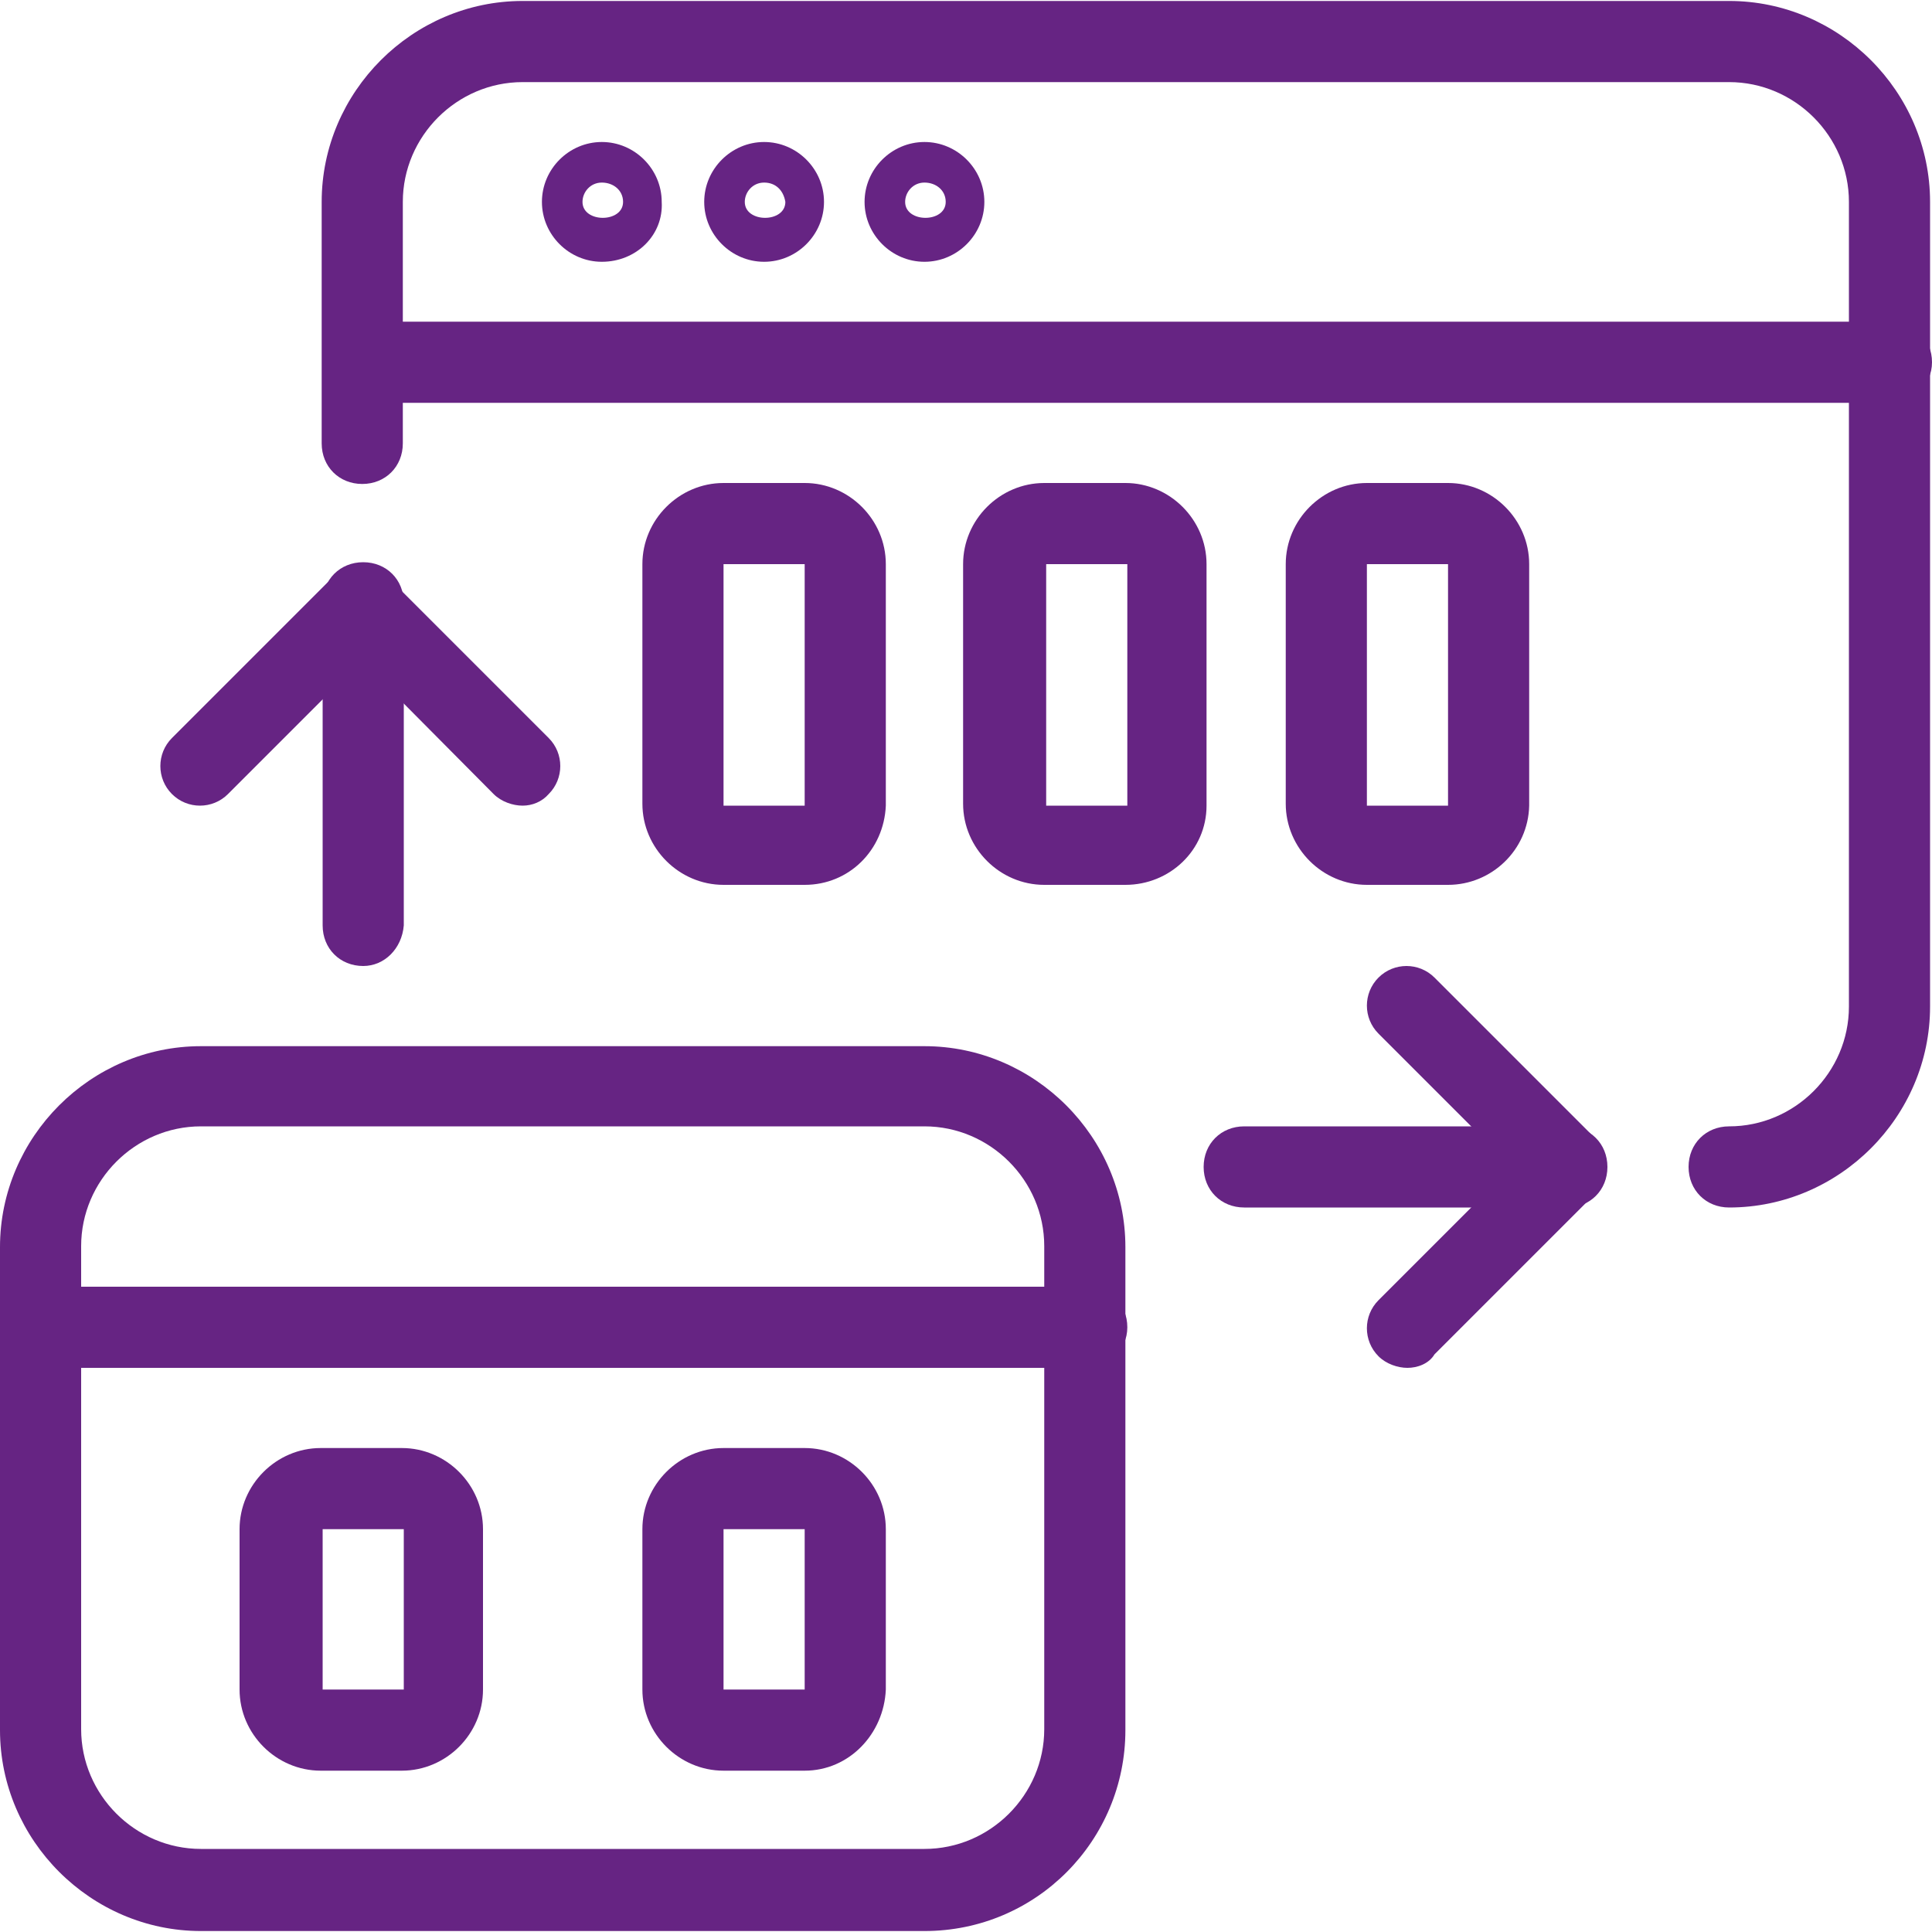
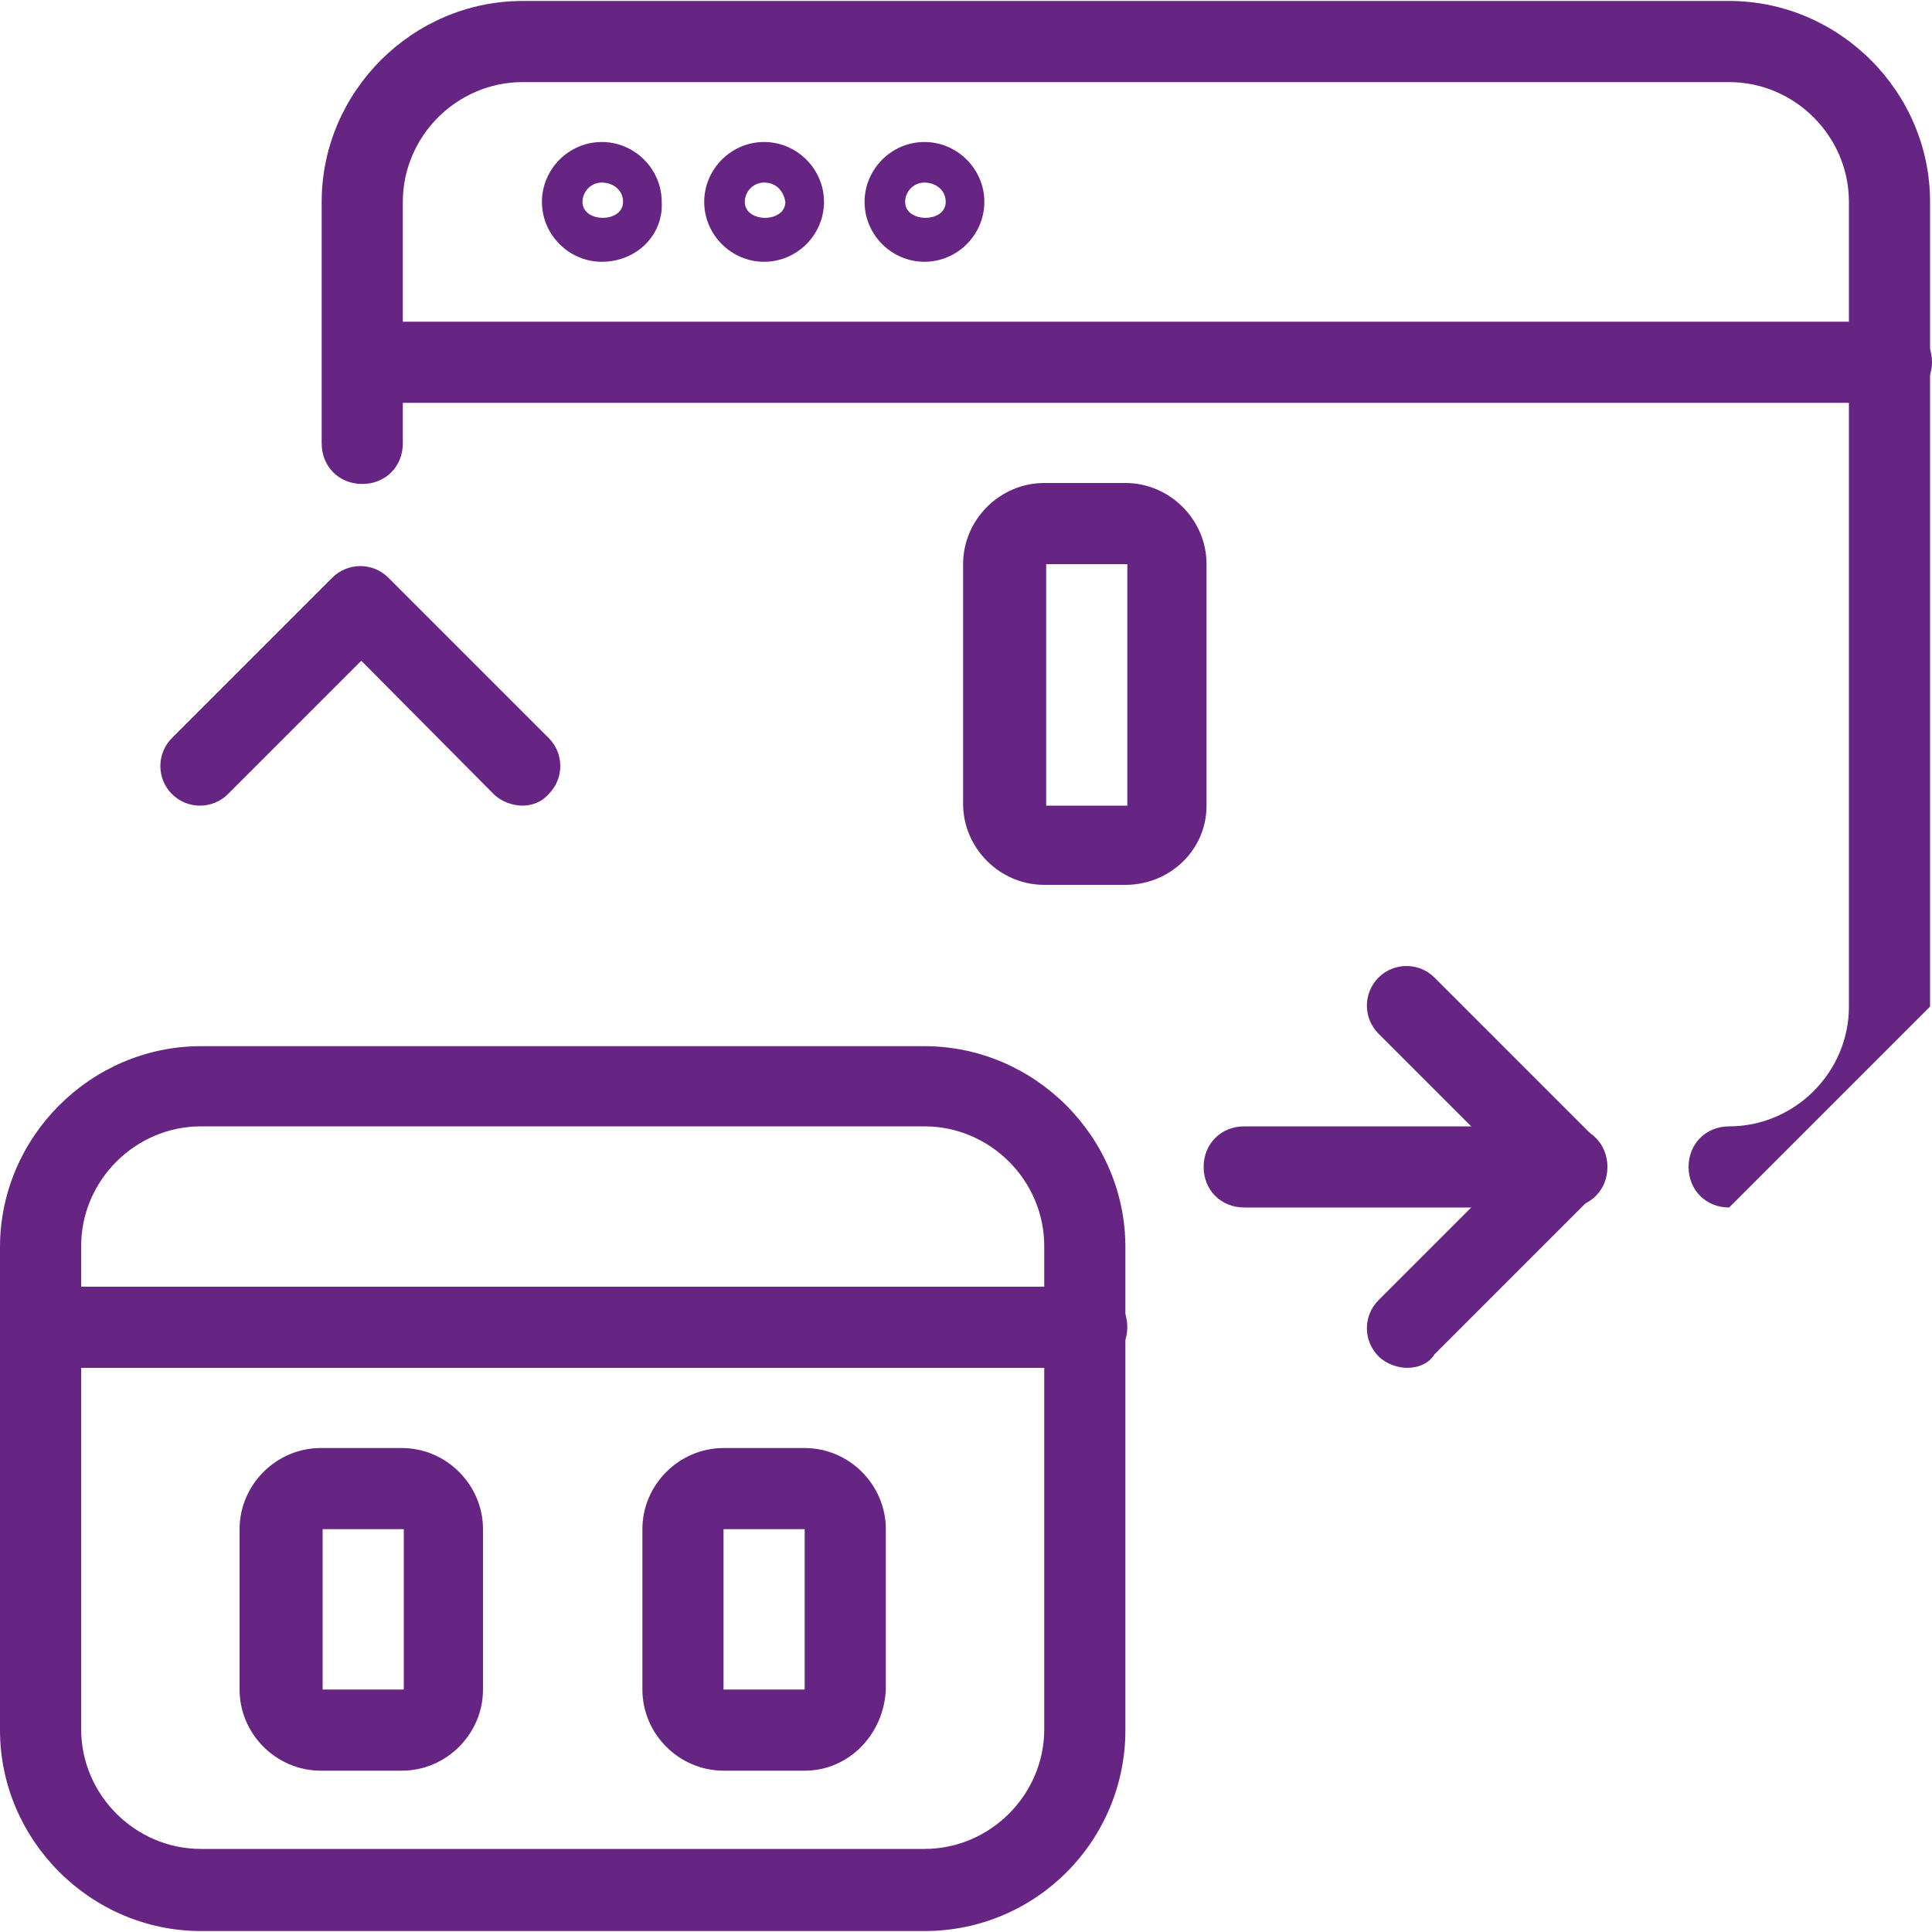
<svg xmlns="http://www.w3.org/2000/svg" version="1.1" id="Ebene_1" x="0px" y="0px" viewBox="0 0 200 200" style="enable-background:new 0 0 200 200;" xml:space="preserve">
  <style type="text/css">
	.st0{fill:#662483;}
</style>
  <g id="Programming-Apps-Websites__x2F__Responsive-Design__x2F__responsive-design-expand-1">
    <g id="Group_49">
      <g id="responsive-design-expand-1">
        <path class="st0" d="M195.6,41.7h-158c-2.4,0-4.2-1.8-4.2-4.2c0-2.4,1.8-4.2,4.2-4.2h158.2c2.4,0,4.2,1.8,4.2,4.2     C200,39.9,198,41.7,195.6,41.7z" />
        <path class="st0" d="M62.3,27.1c-3.4,0-6.2-2.8-6.2-6.2c0-3.4,2.8-6.2,6.2-6.2s6.2,2.8,6.2,6.2C68.7,24.3,65.9,27.1,62.3,27.1z      M62.3,18.9c-1.2,0-2,1-2,2c0,2.2,4.2,2.2,4.2,0C64.5,19.7,63.5,18.9,62.3,18.9z" />
        <path class="st0" d="M79.1,27.1c-3.4,0-6.2-2.8-6.2-6.2c0-3.4,2.8-6.2,6.2-6.2s6.2,2.8,6.2,6.2S82.5,27.1,79.1,27.1z M79.1,18.9     c-1.2,0-2,1-2,2c0,2.2,4.2,2.2,4.2,0C81.1,19.7,80.3,18.9,79.1,18.9z" />
        <path class="st0" d="M95.7,27.1c-3.4,0-6.2-2.8-6.2-6.2c0-3.4,2.8-6.2,6.2-6.2s6.2,2.8,6.2,6.2S99.1,27.1,95.7,27.1z M95.7,18.9     c-1.2,0-2,1-2,2c0,2.2,4.2,2.2,4.2,0C97.9,19.7,96.9,18.9,95.7,18.9z" />
-         <path class="st0" d="M179,125c-2.4,0-4.2-1.8-4.2-4.2c0-2.4,1.8-4.2,4.2-4.2c6.8,0,12.4-5.6,12.4-12.4V20.9     c0-6.8-5.6-12.4-12.4-12.4H54.1c-6.8,0-12.4,5.6-12.4,12.4v25c0,2.4-1.8,4.2-4.2,4.2c-2.4,0-4.2-1.8-4.2-4.2v-25     c0-11.4,9.4-20.8,20.8-20.8H179c11.4,0,20.8,9.4,20.8,20.8v83.3C199.8,115.6,190.4,125,179,125z" />
+         <path class="st0" d="M179,125c-2.4,0-4.2-1.8-4.2-4.2c0-2.4,1.8-4.2,4.2-4.2c6.8,0,12.4-5.6,12.4-12.4V20.9     c0-6.8-5.6-12.4-12.4-12.4H54.1c-6.8,0-12.4,5.6-12.4,12.4v25c0,2.4-1.8,4.2-4.2,4.2c-2.4,0-4.2-1.8-4.2-4.2v-25     c0-11.4,9.4-20.8,20.8-20.8H179c11.4,0,20.8,9.4,20.8,20.8v83.3z" />
        <path class="st0" d="M95.7,199.9H20.8C9.4,199.9,0,190.5,0,179.1v-50c0-11.4,9.4-20.8,20.8-20.8h74.9c11.4,0,20.8,9.4,20.8,20.8     v50C116.5,190.5,107.3,199.9,95.7,199.9z M20.8,116.6c-6.8,0-12.4,5.6-12.4,12.4v50c0,6.8,5.6,12.4,12.4,12.4h74.9     c6.8,0,12.4-5.6,12.4-12.4v-50c0-6.8-5.6-12.4-12.4-12.4H20.8z" />
        <path class="st0" d="M112.3,141.6H4.2c-2.4,0-4.2-1.8-4.2-4.2s1.8-4.2,4.2-4.2h108.3c2.4,0,4.2,1.8,4.2,4.2     S114.7,141.6,112.3,141.6z" />
-         <path class="st0" d="M37.6,100c-2.4,0-4.2-1.8-4.2-4.2V62.4c0-2.4,1.8-4.2,4.2-4.2c2.4,0,4.2,1.8,4.2,4.2v33.4     C41.6,98.2,39.8,100,37.6,100z" />
        <path class="st0" d="M54.1,83.4c-1,0-2.2-0.4-3-1.2L37.4,68.4L23.6,82.2c-1.6,1.6-4.2,1.6-5.8,0c-1.6-1.6-1.6-4.2,0-5.8     l16.6-16.6c1.6-1.6,4.2-1.6,5.8,0l16.6,16.6c1.6,1.6,1.6,4.2,0,5.8C56.1,83,55.1,83.4,54.1,83.4z" />
        <path class="st0" d="M162.2,125h-33.4c-2.4,0-4.2-1.8-4.2-4.2c0-2.4,1.8-4.2,4.2-4.2h33.4c2.4,0,4.2,1.8,4.2,4.2     C166.4,123.2,164.6,125,162.2,125z" />
        <path class="st0" d="M145.7,141.6c-1,0-2.2-0.4-3-1.2c-1.6-1.6-1.6-4.2,0-5.8l13.8-13.8L142.7,107c-1.6-1.6-1.6-4.2,0-5.8     c1.6-1.6,4.2-1.6,5.8,0l16.6,16.6c1.6,1.6,1.6,4.2,0,5.8l-16.6,16.6C147.9,141.2,146.7,141.6,145.7,141.6z" />
        <path class="st0" d="M41.6,183.3h-8.4c-4.6,0-8.4-3.8-8.4-8.4v-16.6c0-4.6,3.8-8.4,8.4-8.4h8.4c4.6,0,8.4,3.8,8.4,8.4v16.6     C50,179.5,46.2,183.3,41.6,183.3z M33.4,158.3v16.6h8.4v-16.6H33.4z" />
        <path class="st0" d="M83.3,183.3h-8.4c-4.6,0-8.4-3.8-8.4-8.4v-16.6c0-4.6,3.8-8.4,8.4-8.4h8.4c4.6,0,8.4,3.8,8.4,8.4v16.6     C91.5,179.5,87.9,183.3,83.3,183.3z M74.9,158.3v16.6h8.4v-16.6H74.9z" />
-         <path class="st0" d="M83.3,91.6h-8.4c-4.6,0-8.4-3.8-8.4-8.4V58.4c0-4.6,3.8-8.4,8.4-8.4h8.4c4.6,0,8.4,3.8,8.4,8.4v25     C91.5,88,87.9,91.6,83.3,91.6z M74.9,58.4v25h8.4v-25H74.9z" />
        <path class="st0" d="M116.5,91.6h-8.4c-4.6,0-8.4-3.8-8.4-8.4V58.4c0-4.6,3.8-8.4,8.4-8.4h8.4c4.6,0,8.4,3.8,8.4,8.4v25     C124.9,88,121.1,91.6,116.5,91.6z M108.3,58.4v25h8.4v-25H108.3z" />
-         <path class="st0" d="M149.9,91.6h-8.4c-4.6,0-8.4-3.8-8.4-8.4V58.4c0-4.6,3.8-8.4,8.4-8.4h8.4c4.6,0,8.4,3.8,8.4,8.4v25     C158.2,88,154.4,91.6,149.9,91.6z M141.5,58.4v25h8.4v-25H141.5z" />
      </g>
    </g>
  </g>
</svg>